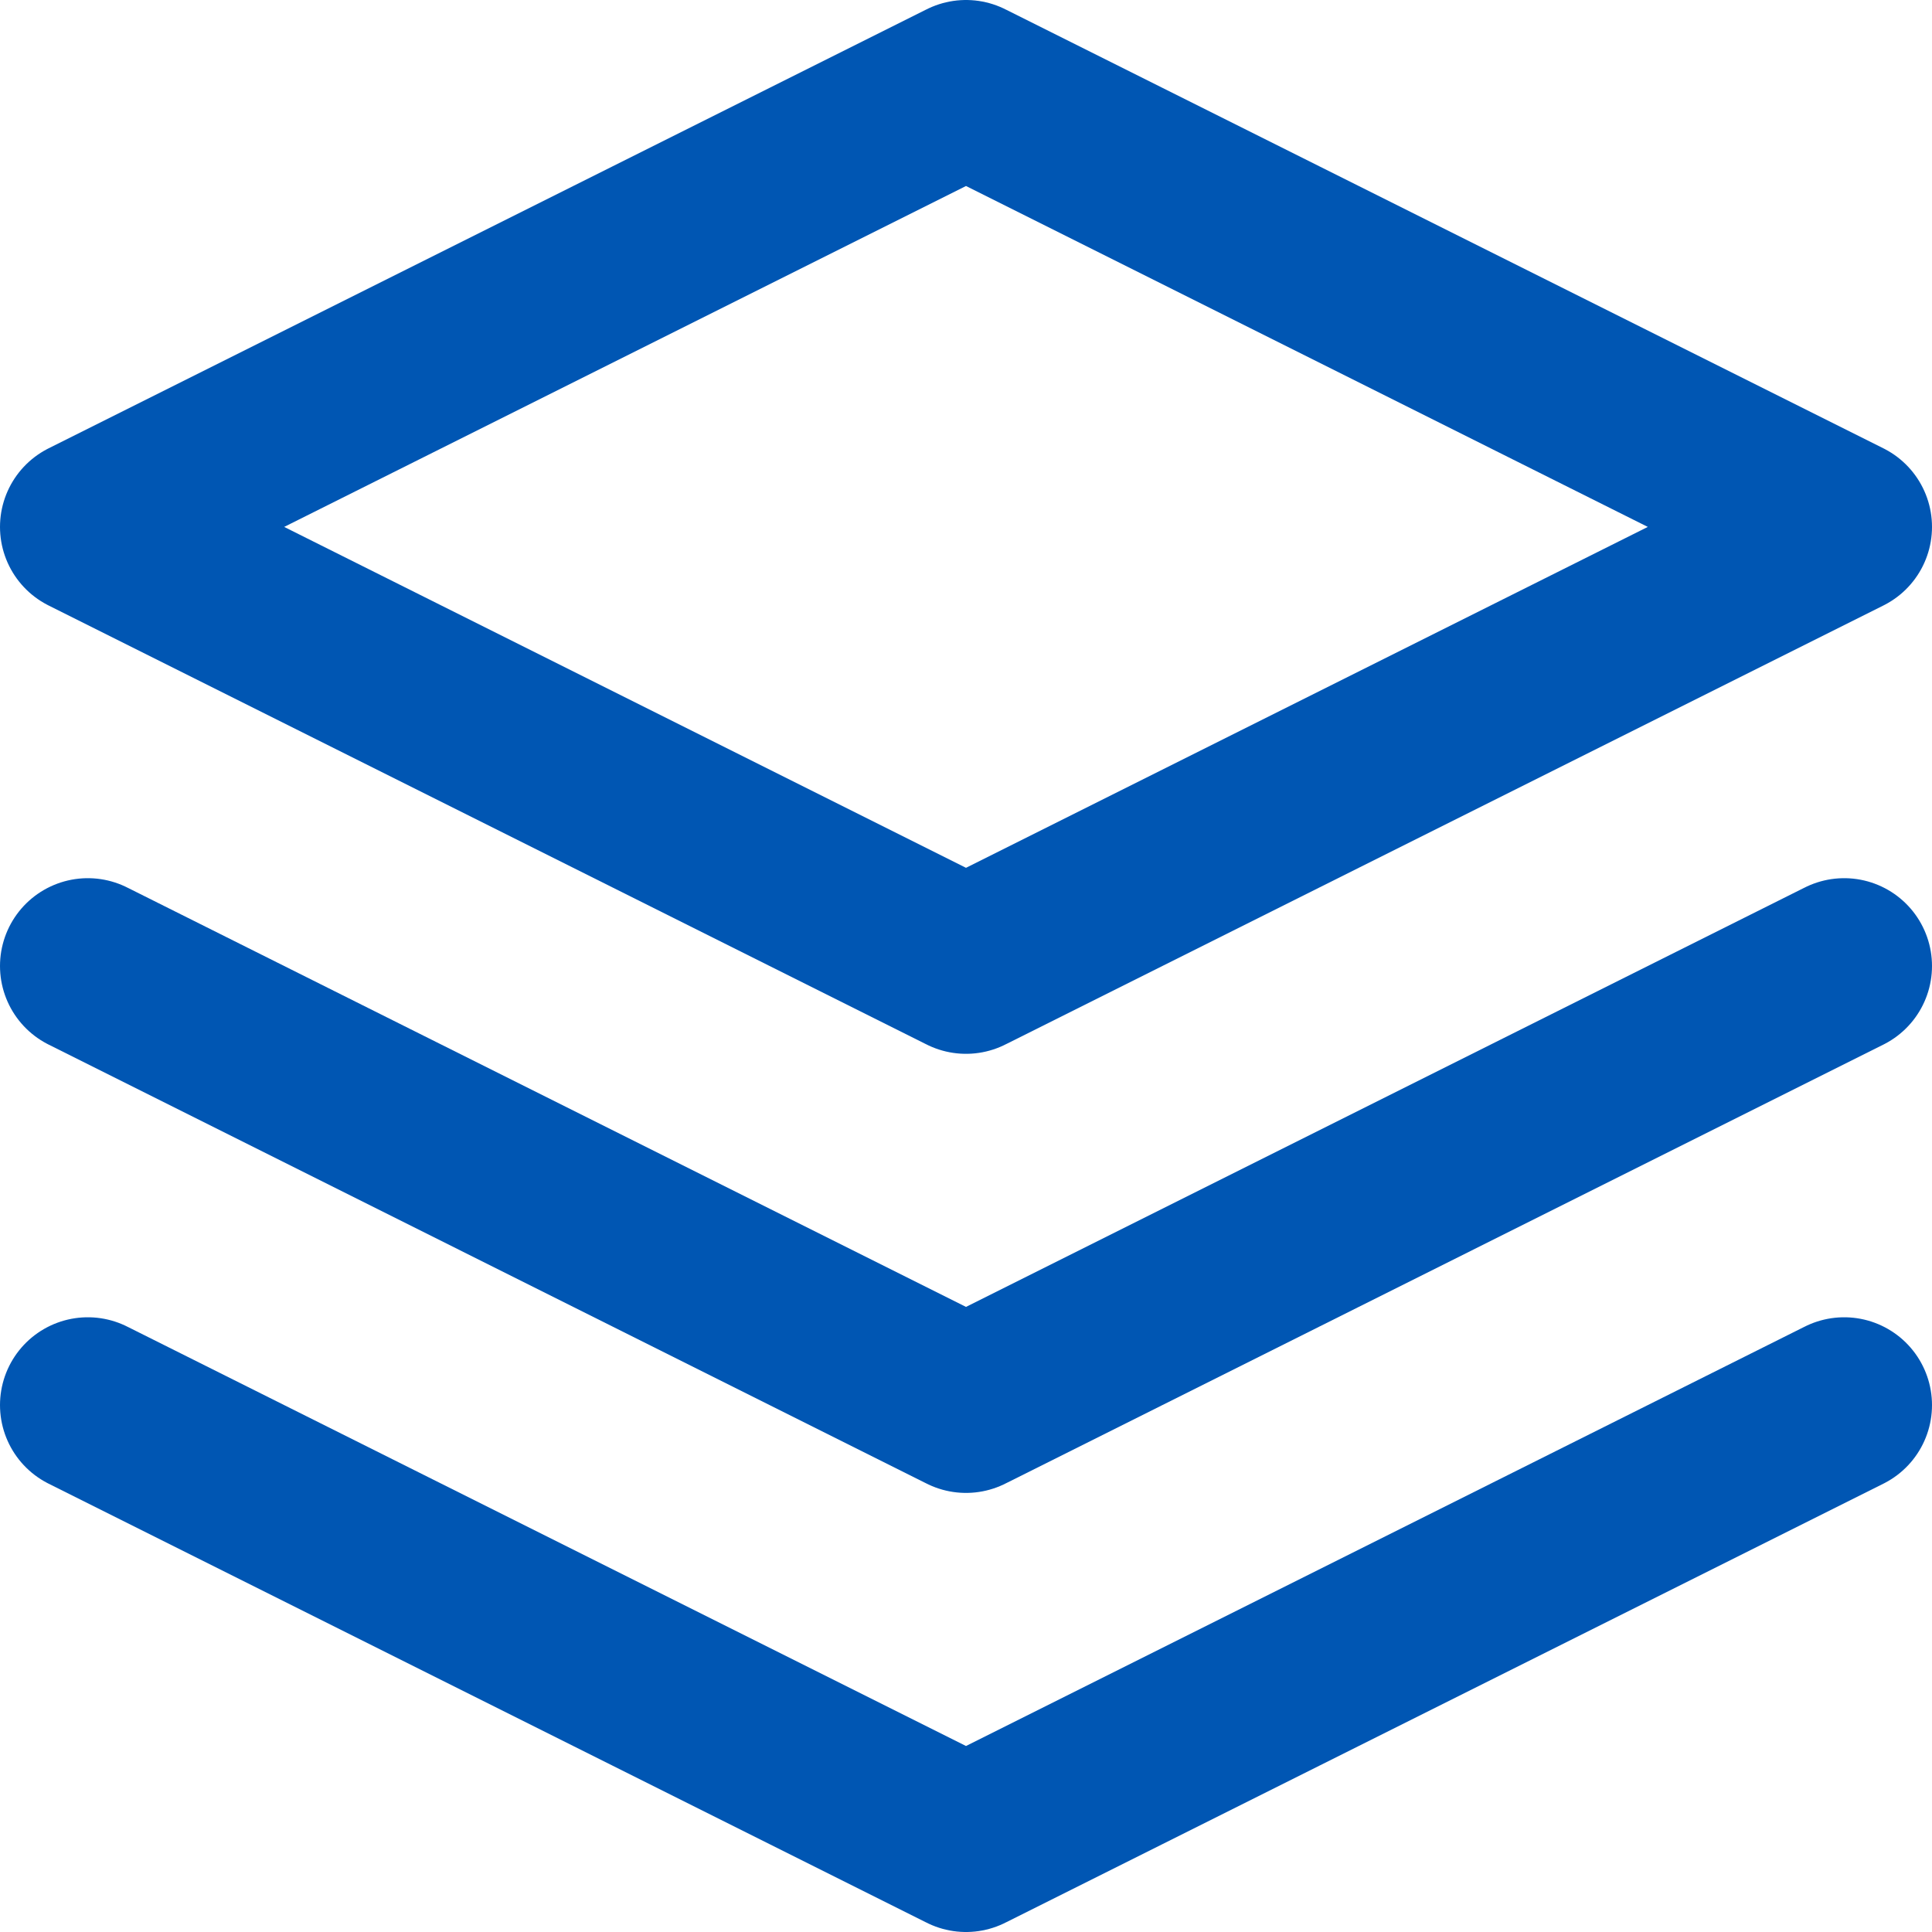
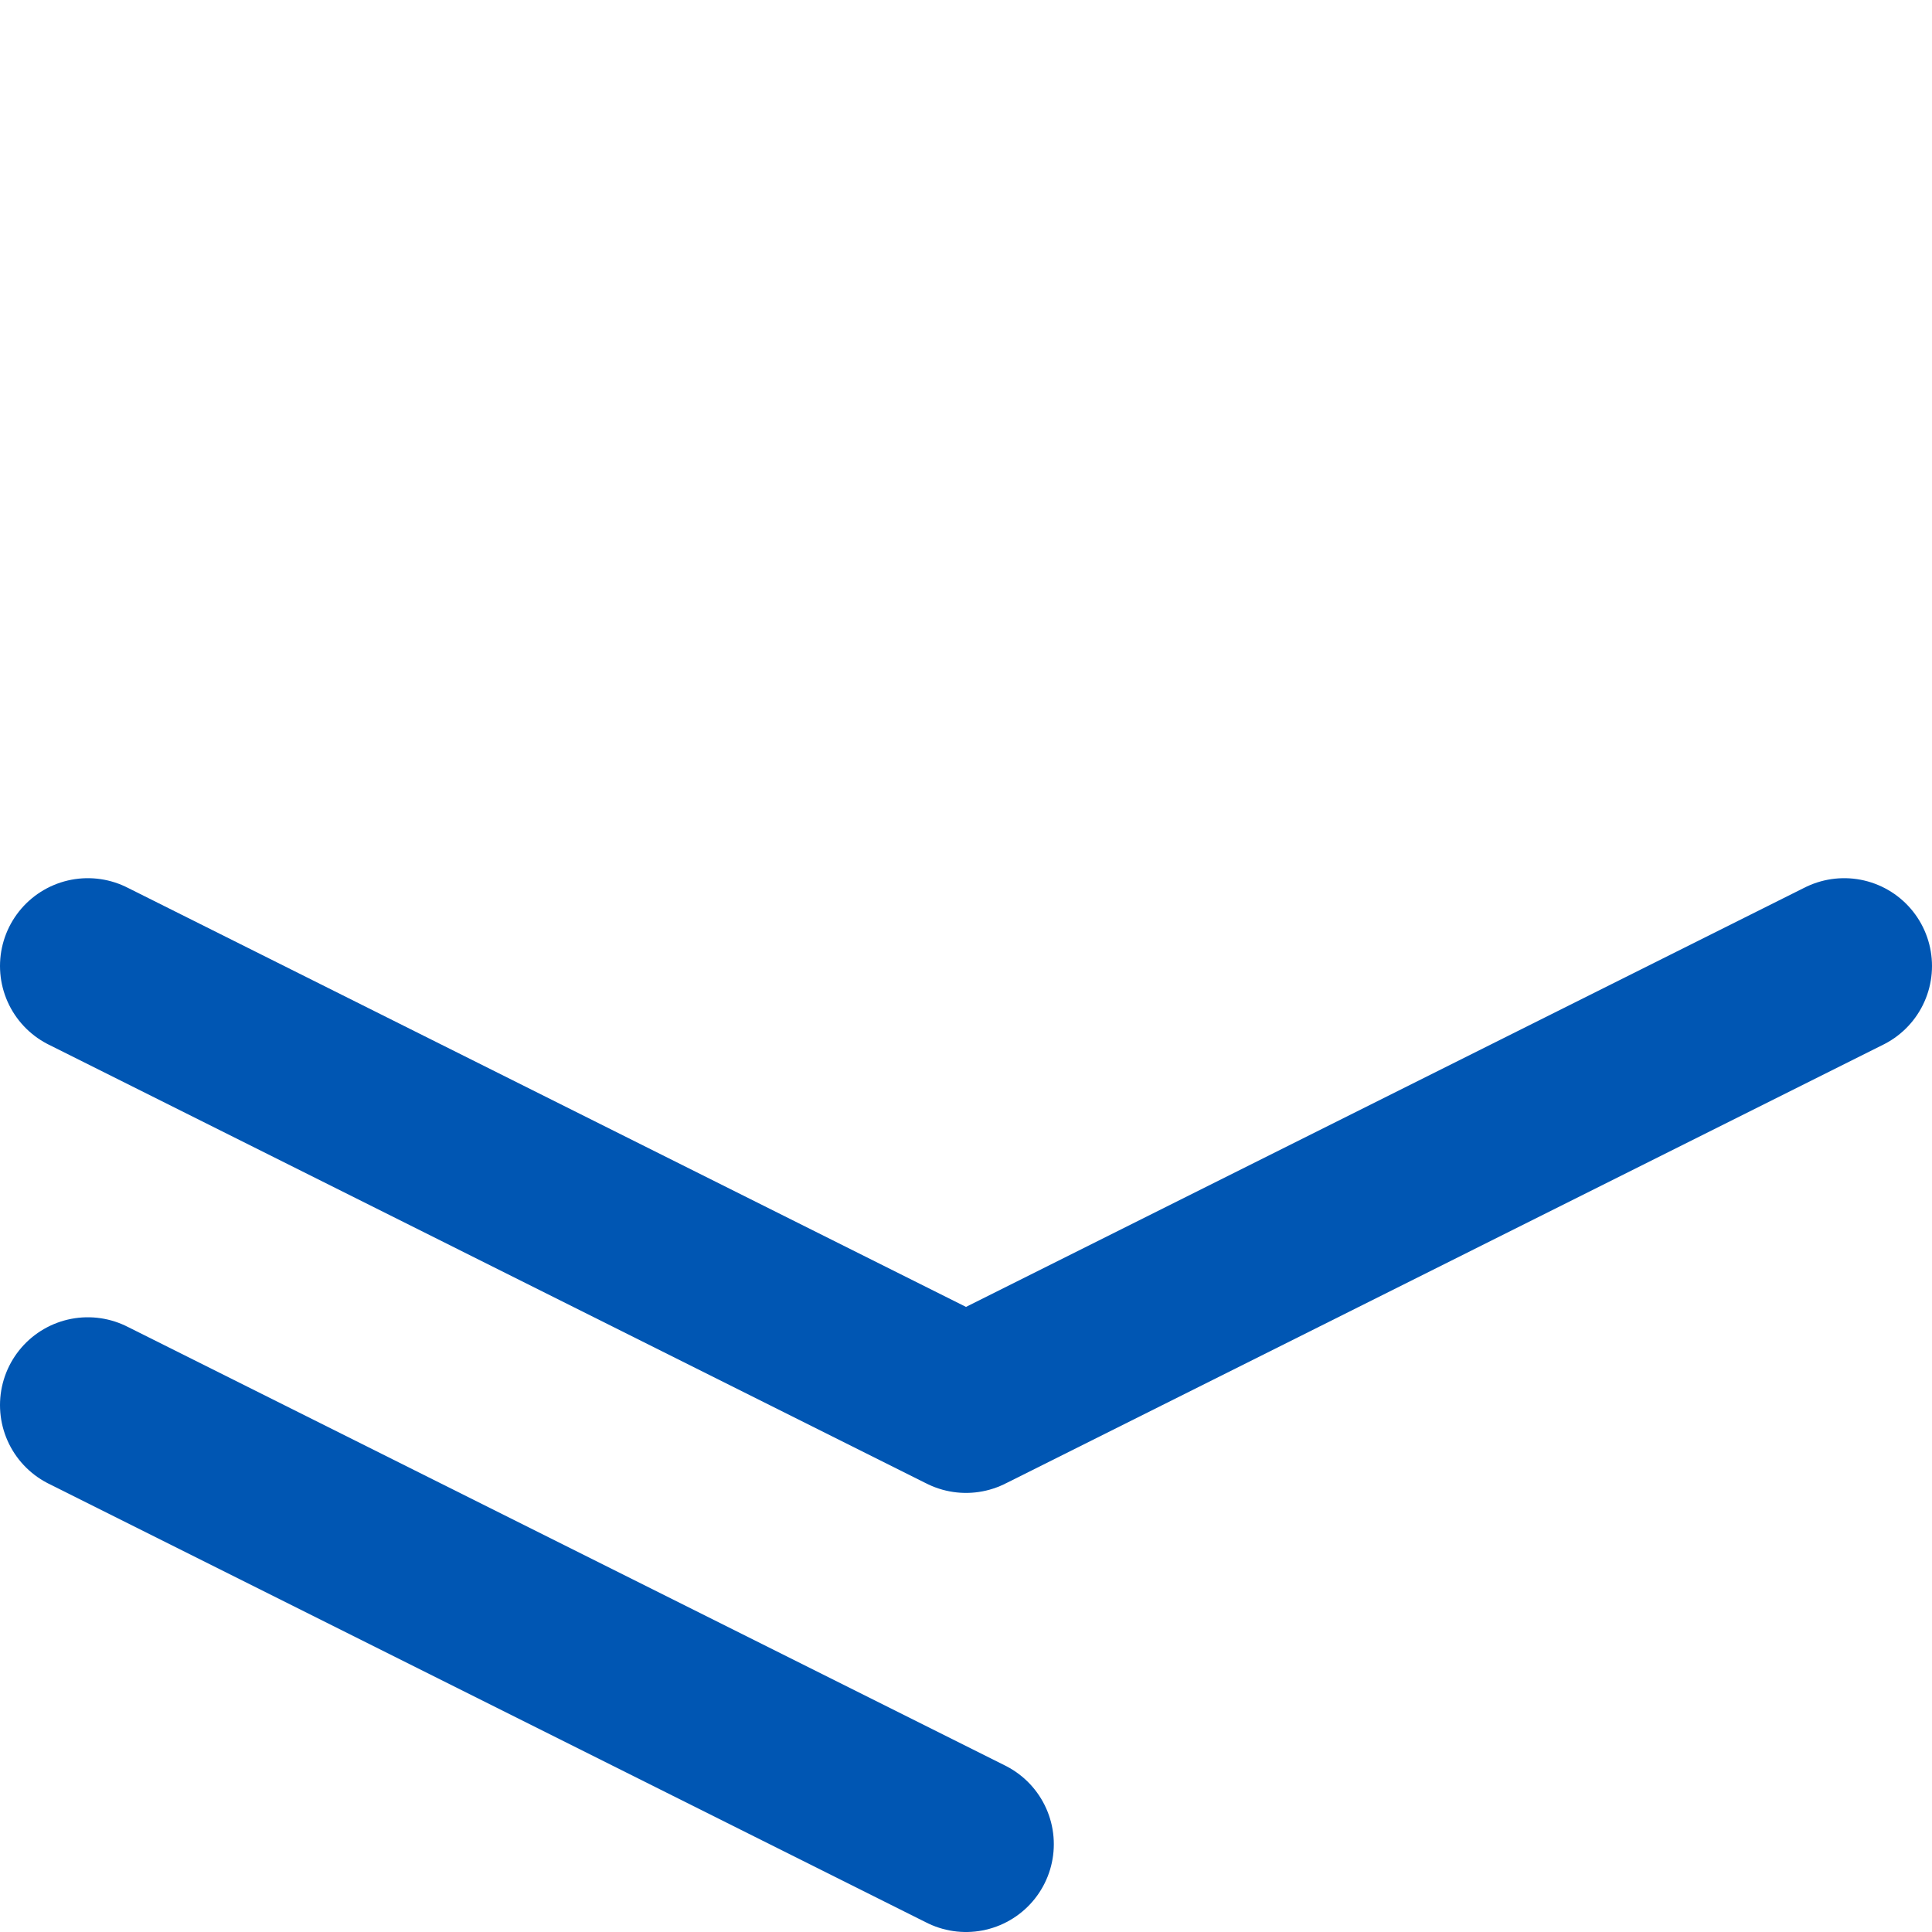
<svg xmlns="http://www.w3.org/2000/svg" width="22" height="22" viewBox="0 0 22 22" fill="none">
-   <path d="M11 1L1 6L11 11L21 6L11 1Z" stroke="#0056B3" stroke-width="2" stroke-linecap="round" stroke-linejoin="round" />
-   <path d="M1 16L11 21L21 16" stroke="#0056B3" stroke-width="2" stroke-linecap="round" stroke-linejoin="round" />
+   <path d="M1 16L11 21" stroke="#0056B3" stroke-width="2" stroke-linecap="round" stroke-linejoin="round" />
  <path d="M1 11L11 16L21 11" stroke="#0056B3" stroke-width="2" stroke-linecap="round" stroke-linejoin="round" />
</svg>